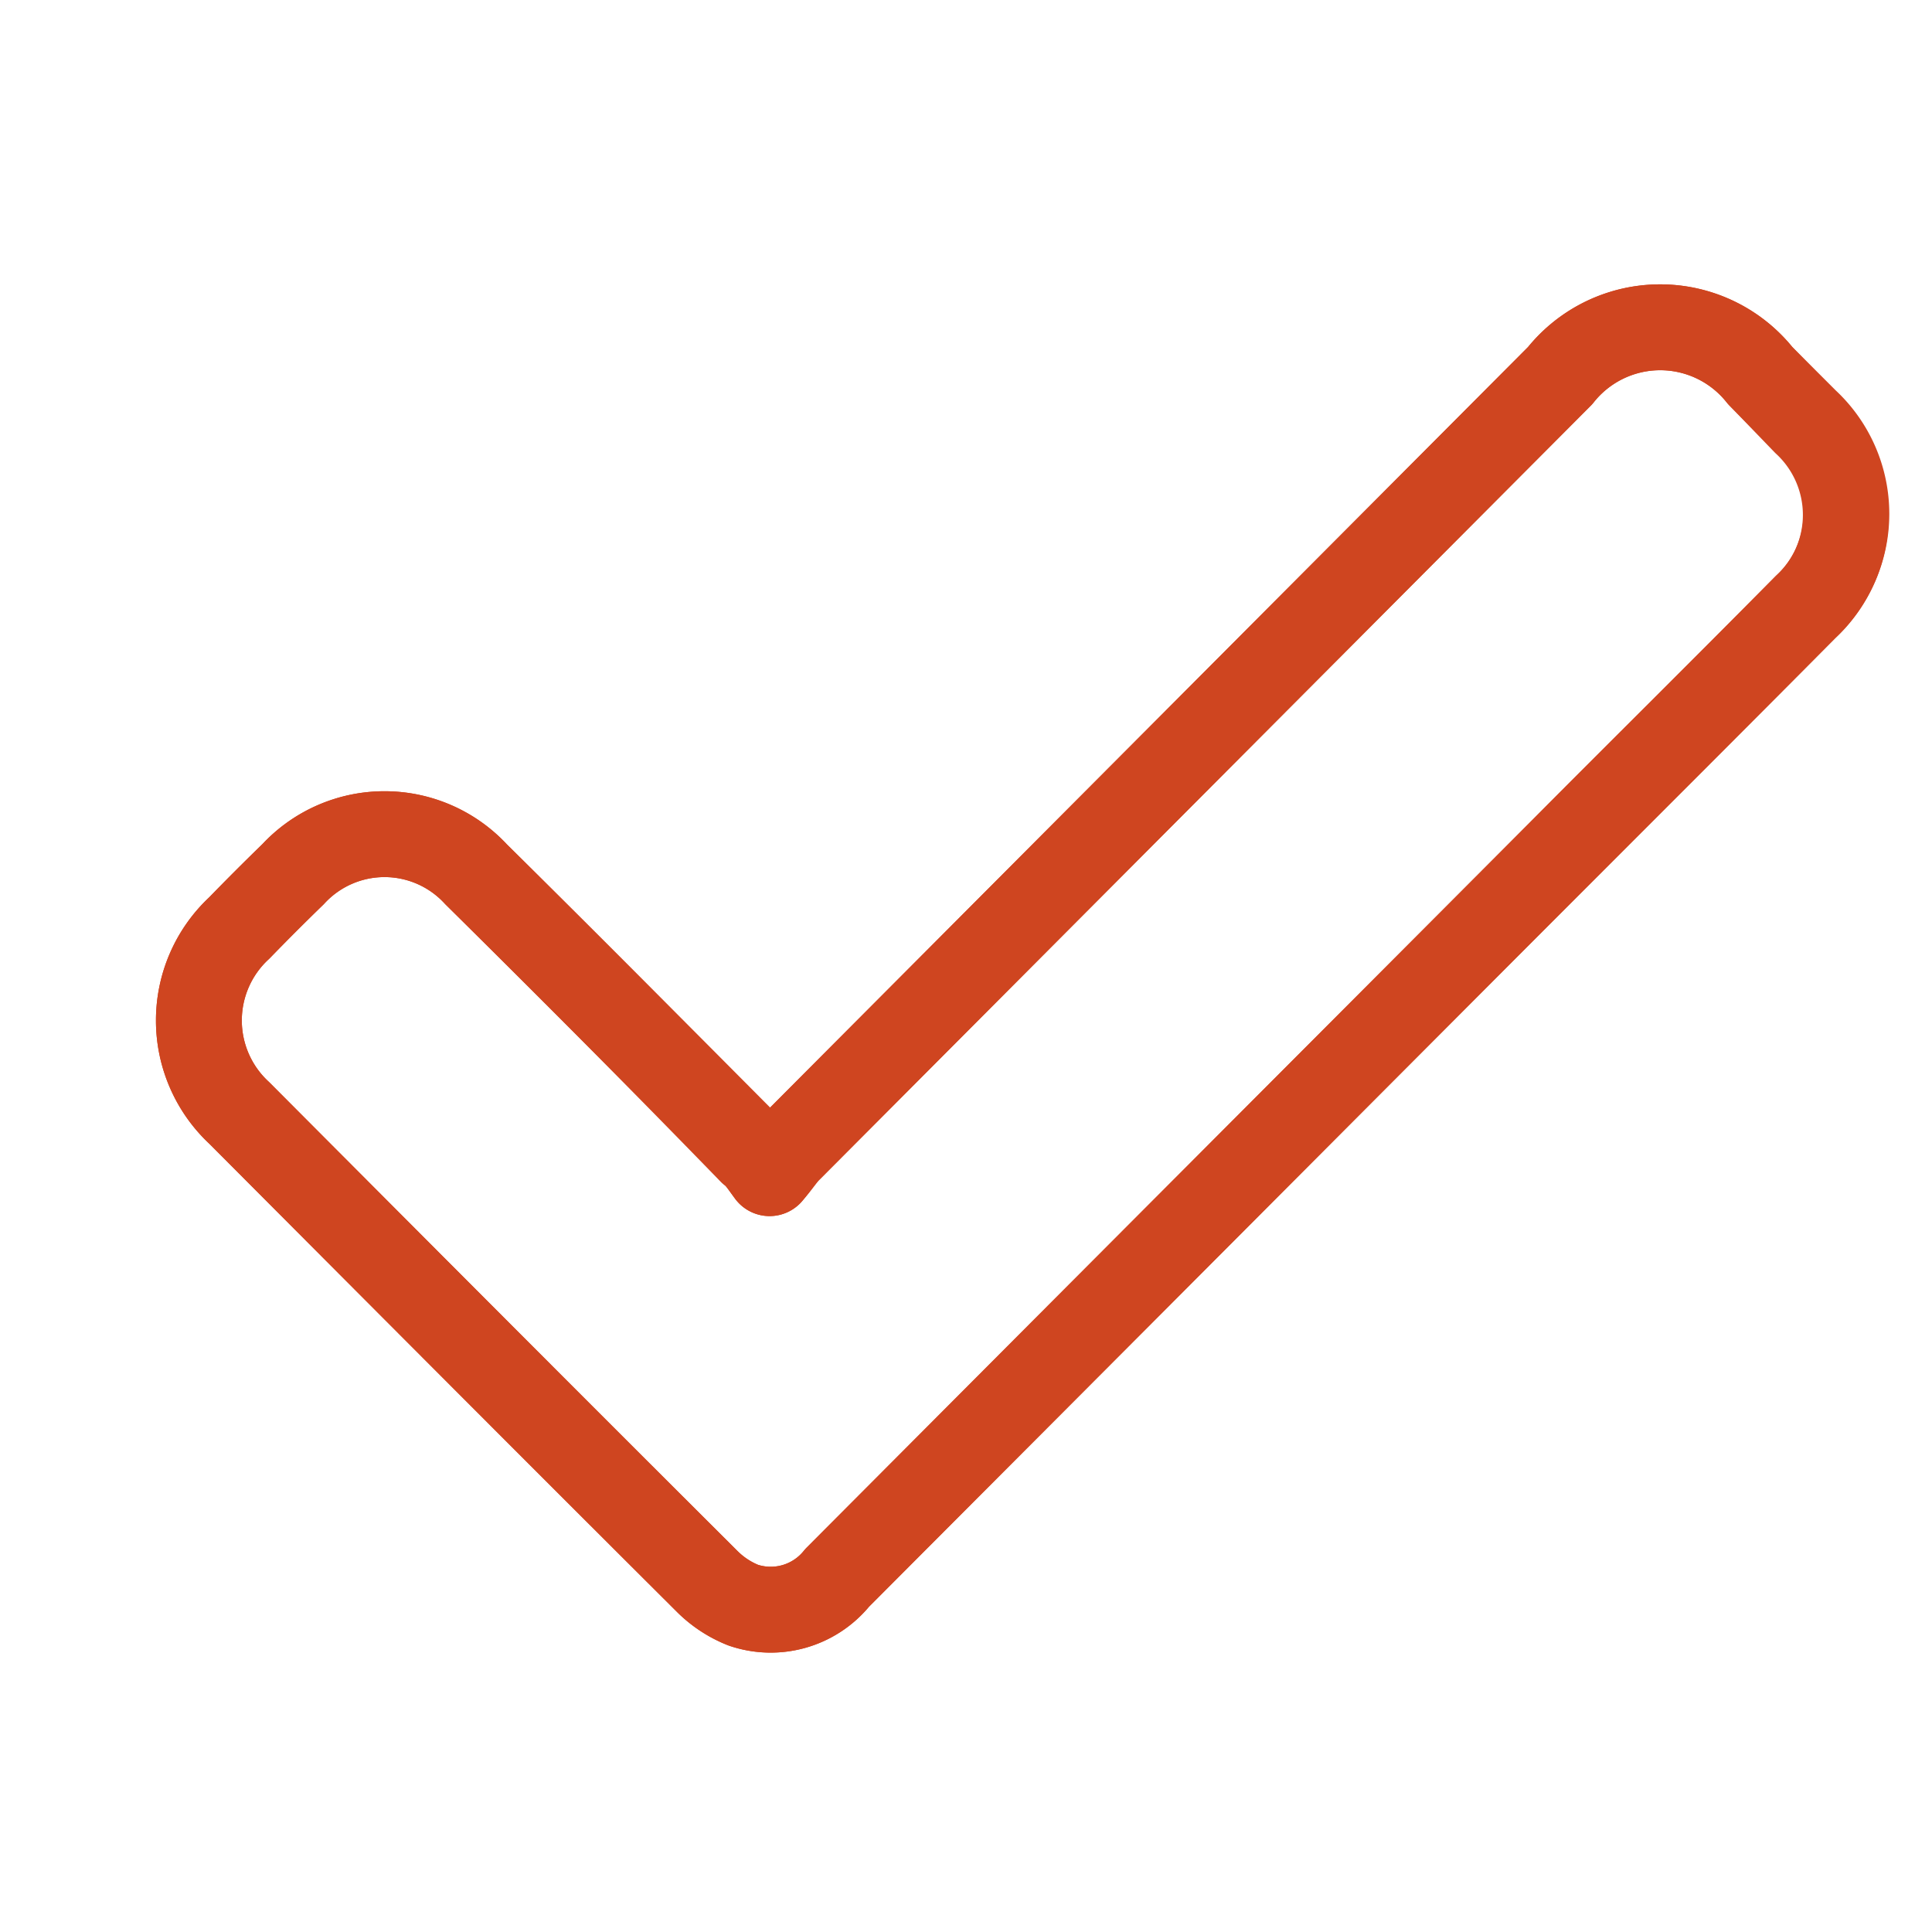
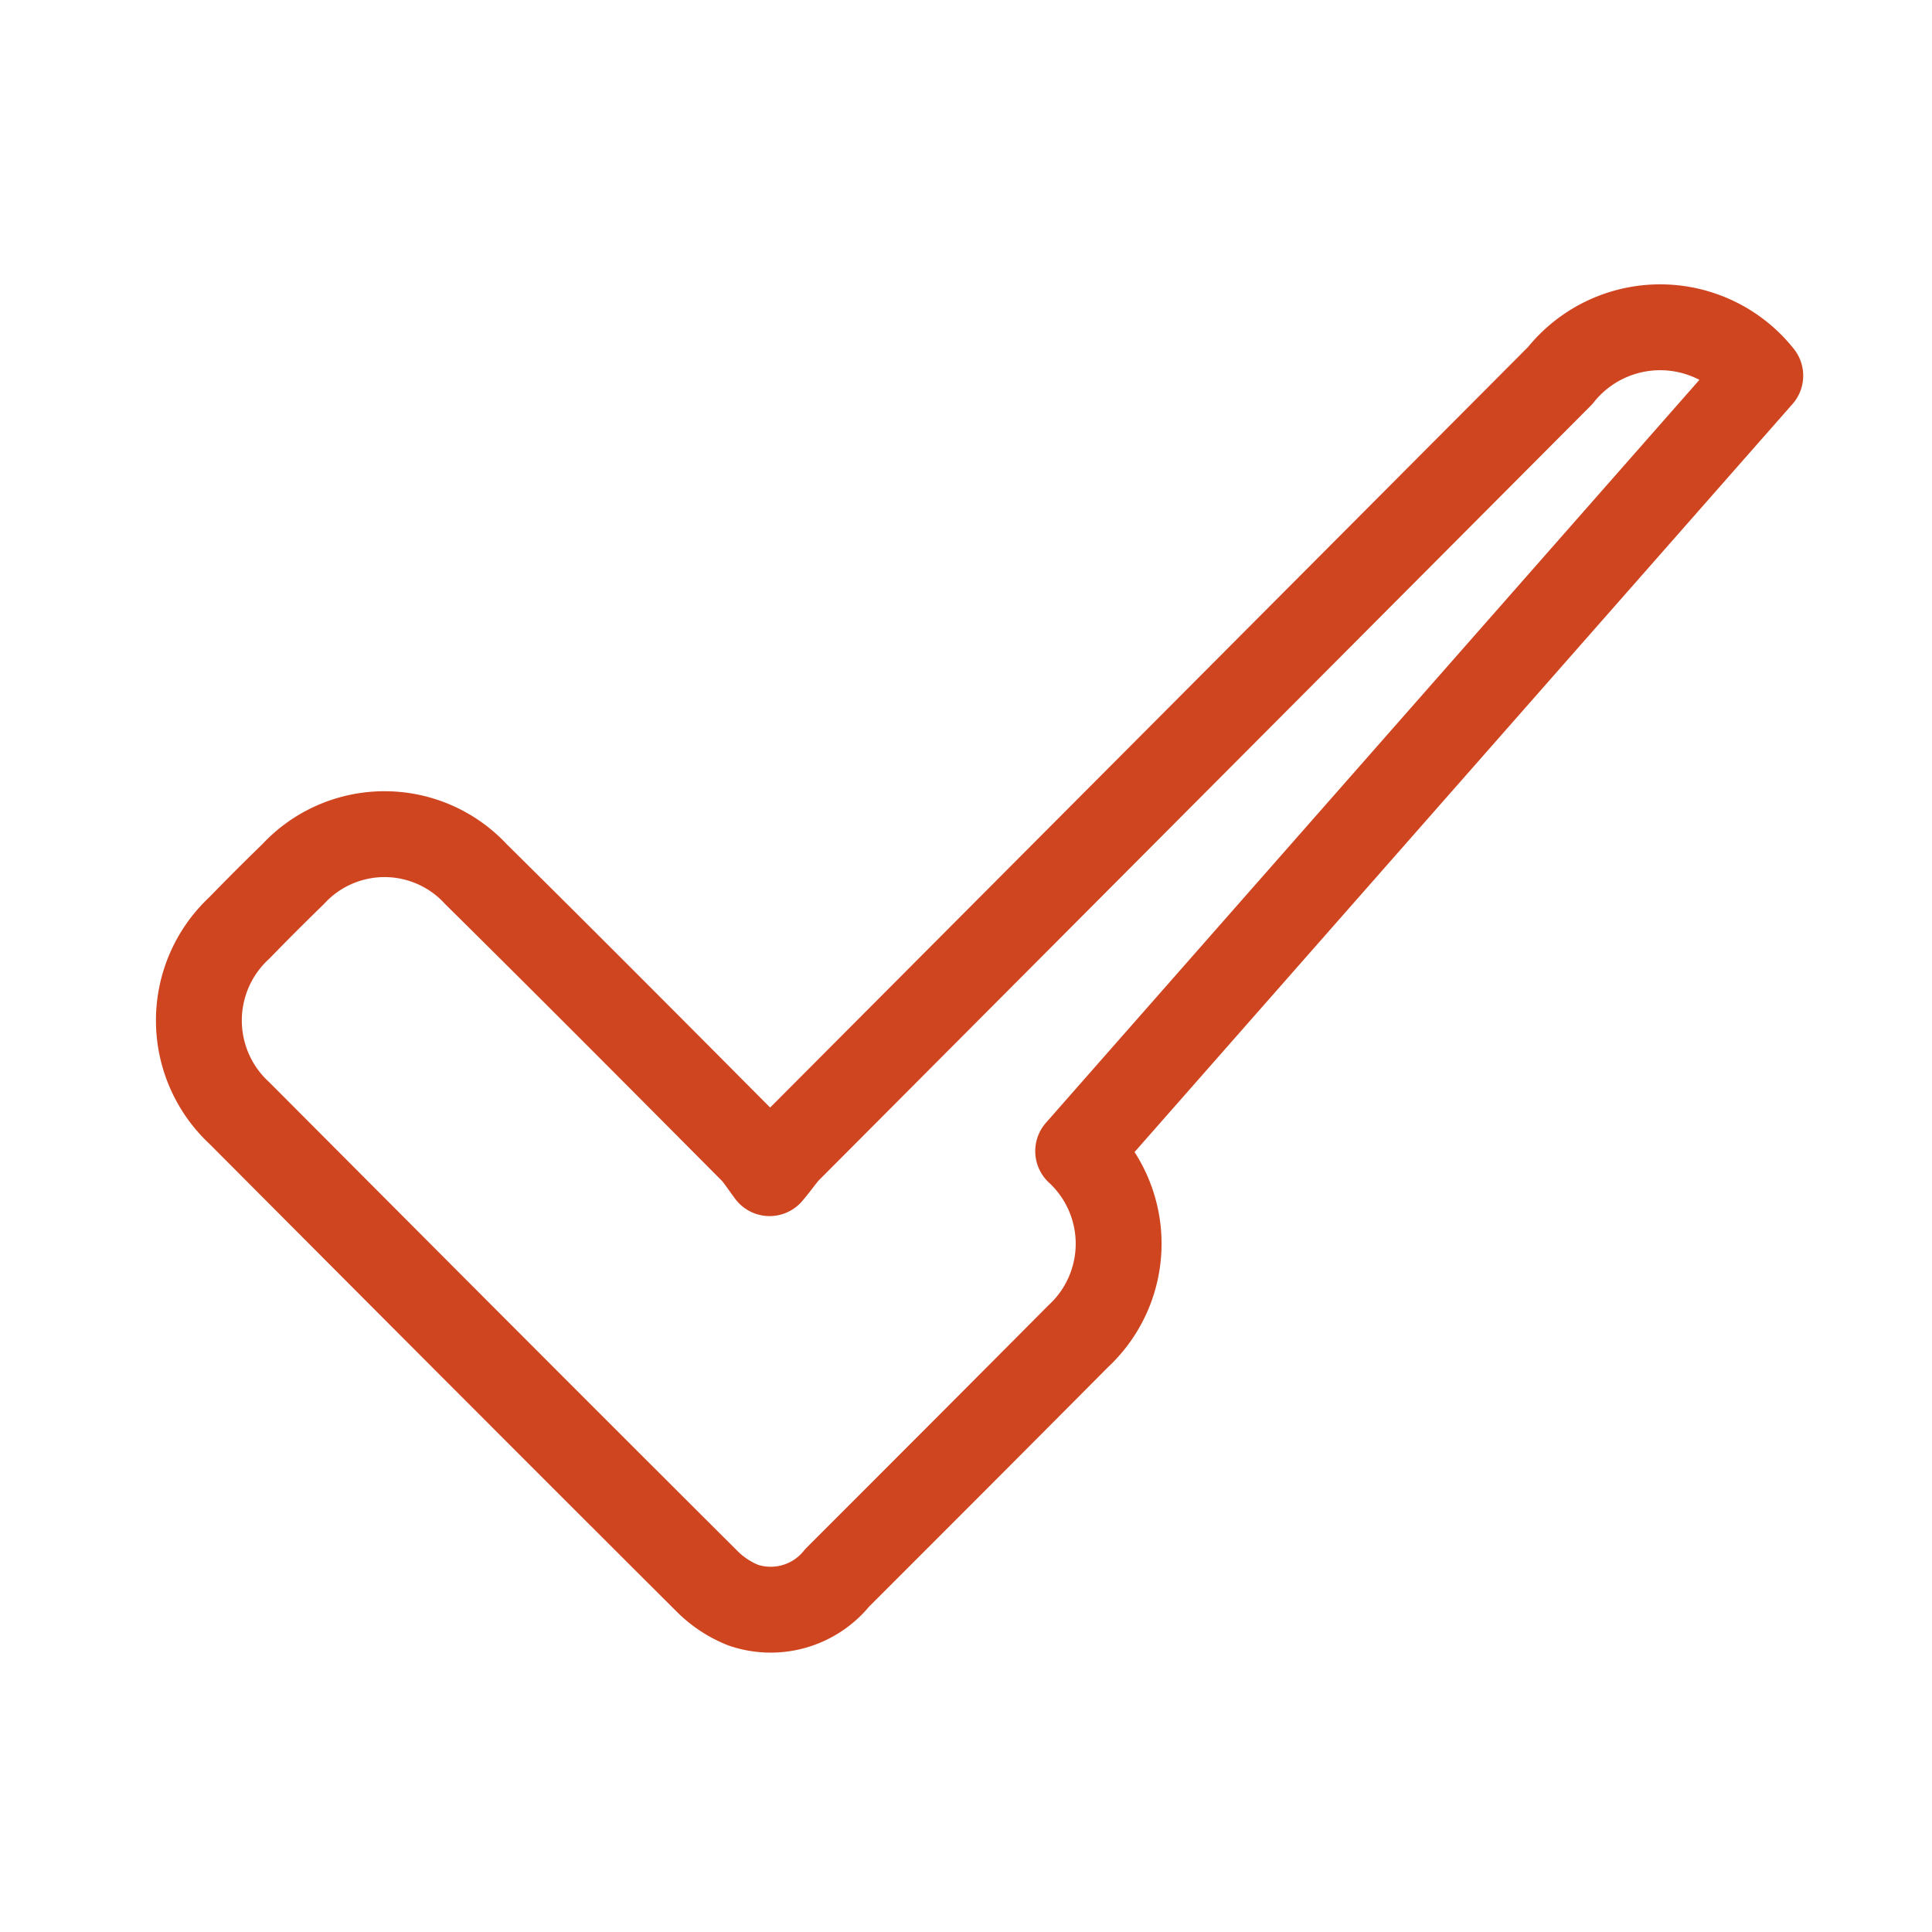
<svg xmlns="http://www.w3.org/2000/svg" id="Layer_1" data-name="Layer 1" viewBox="0 0 36 36">
  <defs>
    <style>.cls-1{fill:none;stroke:#cf4520;stroke-linecap:round;stroke-linejoin:round;stroke-width:1.6px;}</style>
  </defs>
-   <path class="cls-1" d="M14.34,21.86c-.14-.19-.21-.3-.3-.4C12.32,19.73,10.6,18,8.87,16.29a2.32,2.32,0,0,0-3.41,0c-.34.33-.68.67-1,1a2.35,2.35,0,0,0,0,3.45c2.9,2.91,5.81,5.83,8.72,8.73a2,2,0,0,0,.67.44,1.59,1.59,0,0,0,1.75-.51q6.76-6.79,13.55-13.58c1.5-1.5,3-3,4.49-4.5a2.35,2.35,0,0,0,0-3.45L32.8,7a2.38,2.38,0,0,0-3.73,0L14.69,21.43C14.59,21.53,14.51,21.66,14.34,21.86Z" />
-   <path class="cls-1" d="M14.34,21.86c.17-.2.25-.33.35-.43L29.07,7A2.38,2.38,0,0,1,32.8,7l.85.85a2.35,2.35,0,0,1,0,3.45c-1.49,1.51-3,3-4.49,4.5Q22.37,22.62,15.6,29.4a1.59,1.59,0,0,1-1.75.51,2,2,0,0,1-.67-.44c-2.91-2.9-5.82-5.82-8.72-8.73a2.35,2.35,0,0,1,0-3.45c.33-.34.67-.68,1-1a2.32,2.32,0,0,1,3.41,0C10.6,18,12.32,19.73,14,21.46,14.13,21.56,14.2,21.67,14.34,21.86Z" />
+   <path class="cls-1" d="M14.34,21.86c-.14-.19-.21-.3-.3-.4C12.32,19.73,10.6,18,8.87,16.29a2.32,2.32,0,0,0-3.41,0c-.34.33-.68.67-1,1a2.35,2.35,0,0,0,0,3.45c2.9,2.91,5.81,5.83,8.72,8.73a2,2,0,0,0,.67.44,1.59,1.59,0,0,0,1.75-.51c1.5-1.5,3-3,4.49-4.5a2.35,2.35,0,0,0,0-3.45L32.8,7a2.38,2.38,0,0,0-3.73,0L14.69,21.43C14.59,21.53,14.51,21.66,14.34,21.86Z" />
</svg>